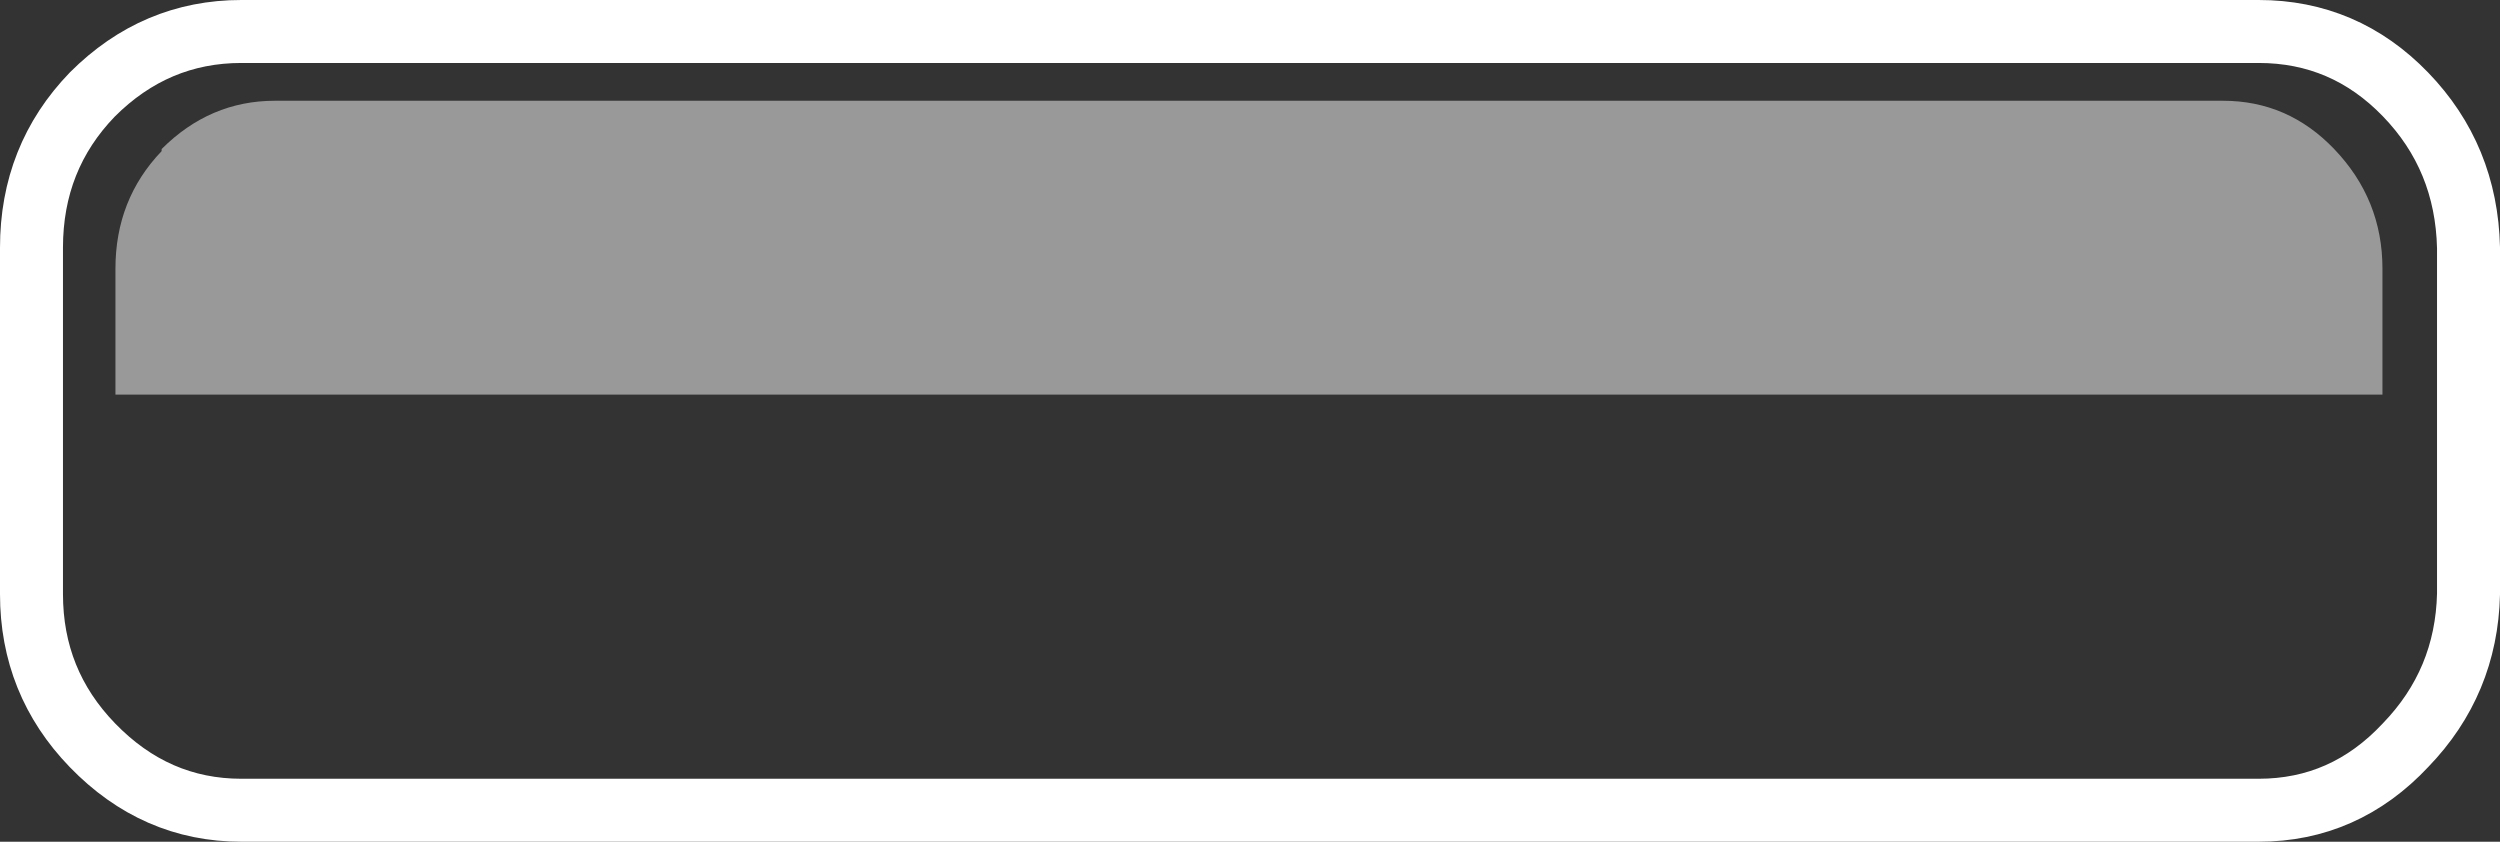
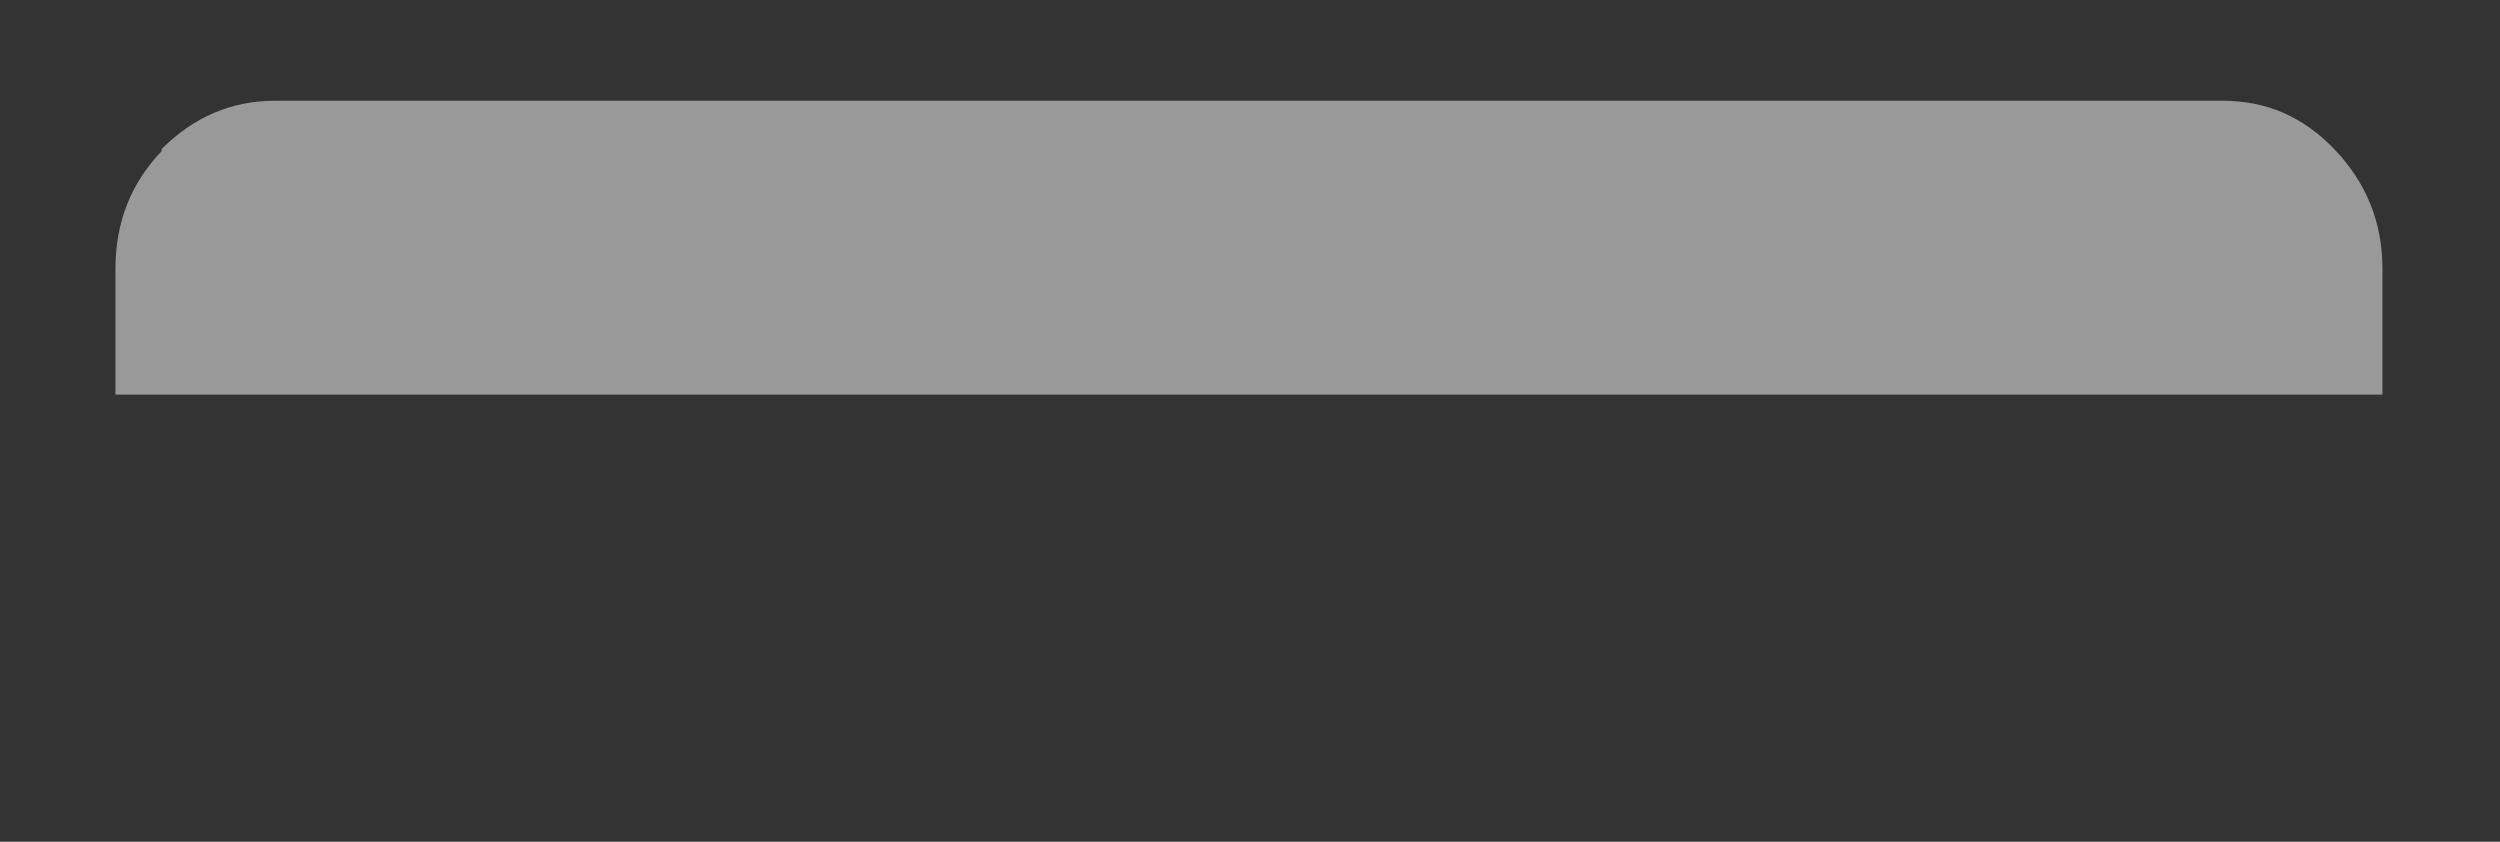
<svg xmlns="http://www.w3.org/2000/svg" height="20.05px" width="59.55px">
  <rect width="100%" height="100%" fill="#333333" stroke="none" />
  <g transform="matrix(1.0, 0.0, 0.0, 1.0, 0.75, -0.7)">
    <path d="M56.0 10.1 L2.0 10.1 2.0 7.1 Q2.0 5.45 3.1 4.3 L3.1 4.25 Q4.25 3.1 5.8 3.1 L52.2 3.1 Q53.75 3.1 54.85 4.25 56.0 5.45 56.0 7.1 L56.0 10.1" fill="#ffffff" fill-opacity="0.502" fill-rule="evenodd" stroke="none" />
-     <path d="M58.05 6.6 Q58.0 4.45 56.55 2.95 55.1 1.45 53.05 1.45 L5.0 1.45 Q2.95 1.45 1.45 2.95 0.0 4.45 0.0 6.6 L0.0 14.85 Q0.0 16.95 1.45 18.45 2.95 20.0 5.0 20.0 L53.05 20.0 Q55.1 20.0 56.55 18.45 58.0 16.95 58.05 14.85 L58.05 6.6 Z" fill="none" stroke="#ffffff" stroke-linecap="round" stroke-linejoin="round" stroke-width="1.5" />
  </g>
</svg>